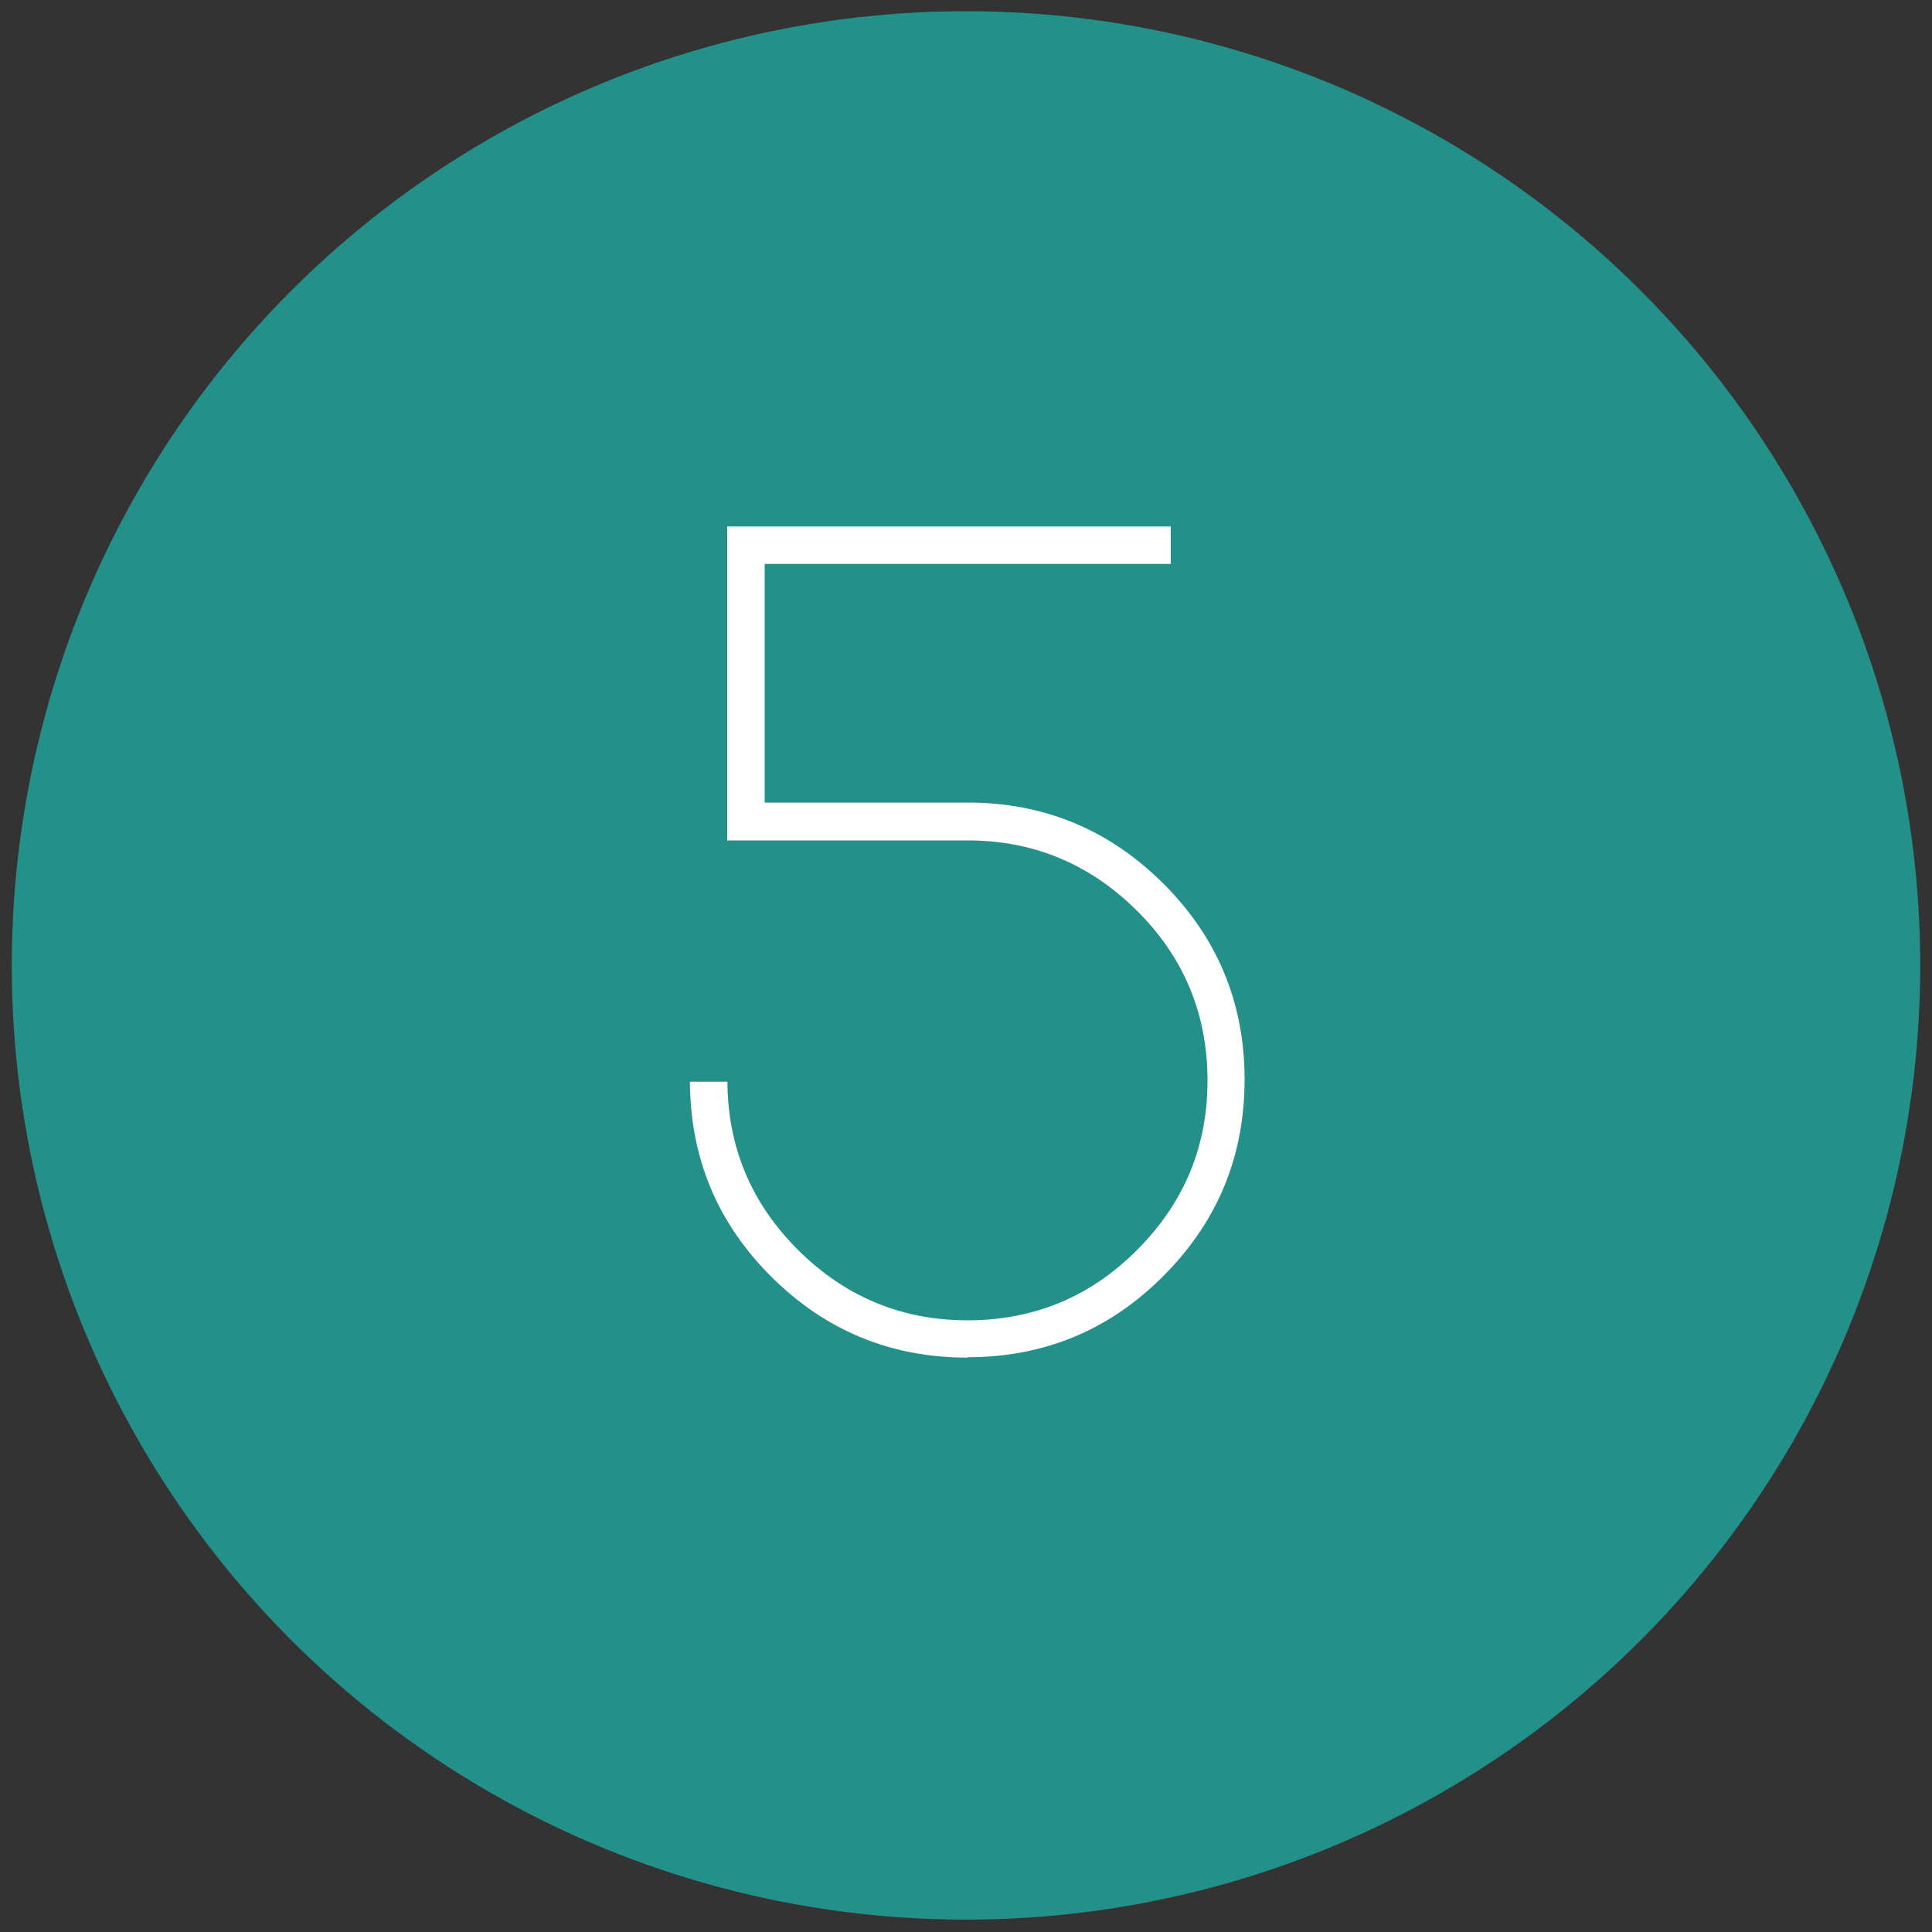
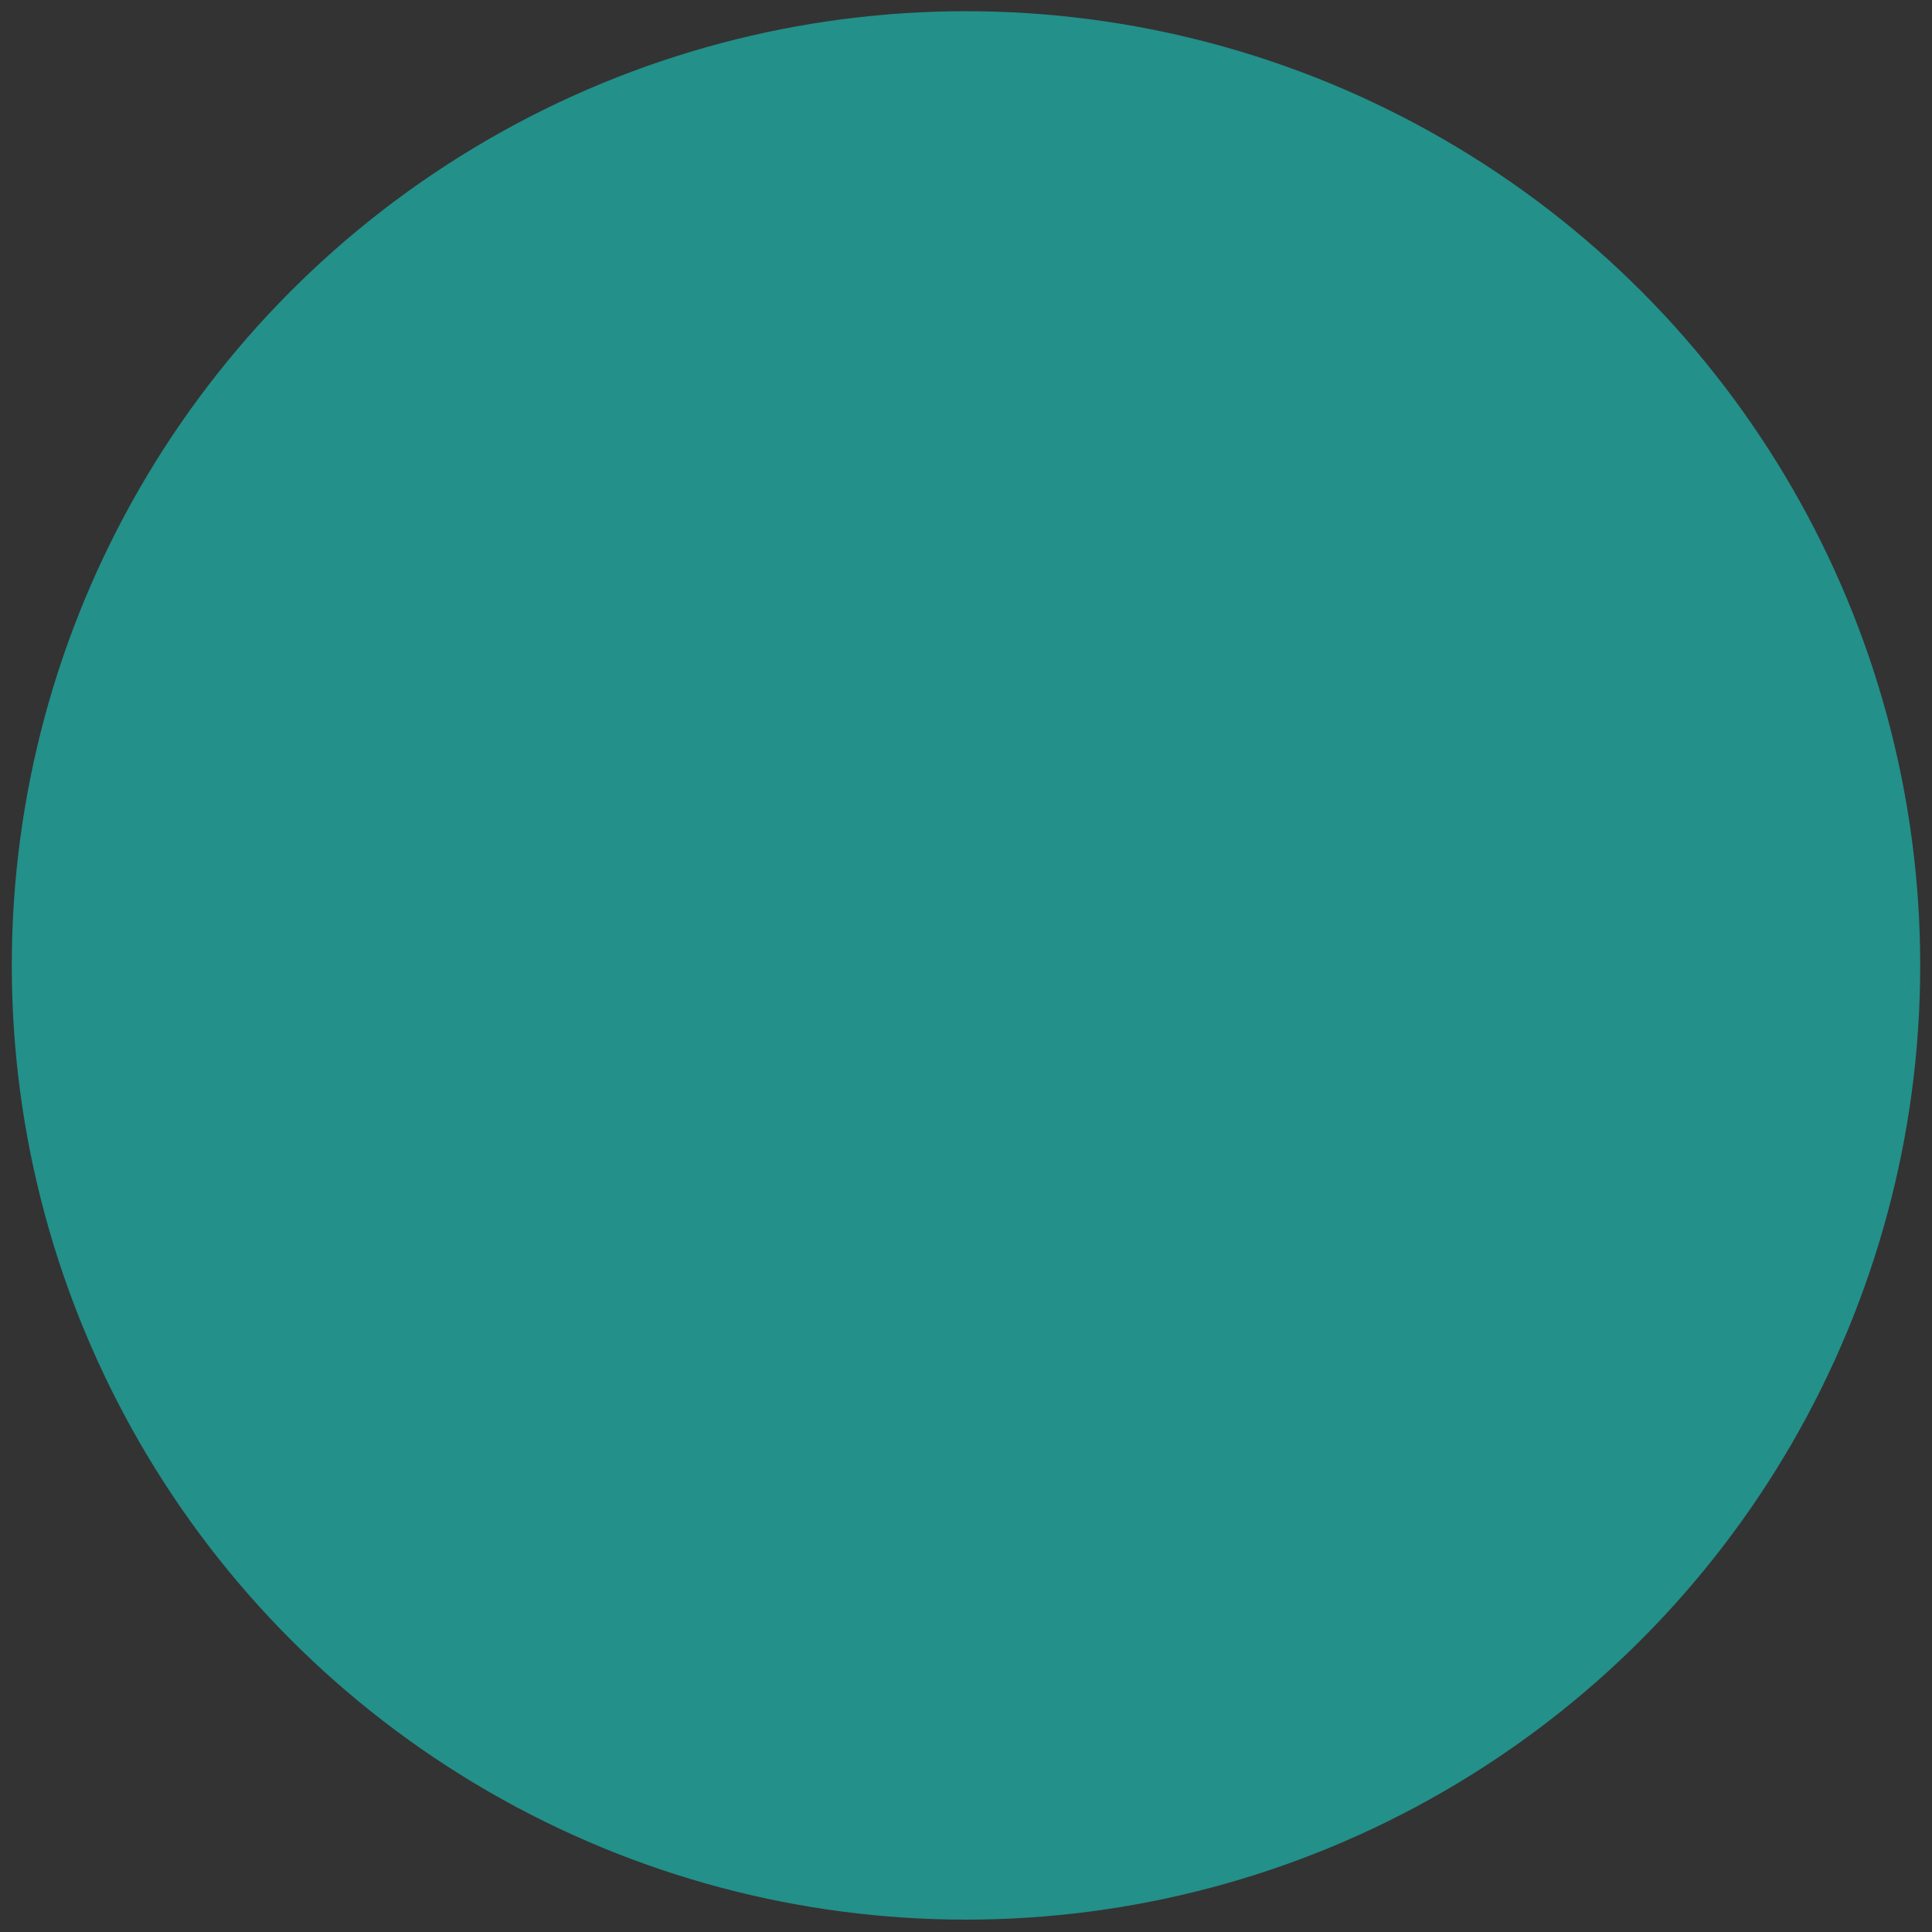
<svg xmlns="http://www.w3.org/2000/svg" version="1.1" id="Calque_1" x="0px" y="0px" viewBox="0 0 100 100" style="enable-background:new 0 0 100 100;" xml:space="preserve">
  <rect x="0" y="0" width="100" height="100" fill="#333333" stroke="none" />
  <style type="text/css">
	.st0{fill:#23908A;}
	.st1{fill:#FFFFFF;}
</style>
  <circle class="st0" cx="50" cy="49.97" r="49.39" />
  <g>
-     <path class="st1" d="M50.08,70.27c-3.96,0-7.34-1.39-10.14-4.17c-2.8-2.78-4.21-6.15-4.23-10.11h1.94   c0.02,3.41,1.25,6.32,3.68,8.73c2.43,2.41,5.35,3.62,8.76,3.62h0.06c3.43-0.02,6.35-1.25,8.76-3.7c2.41-2.43,3.61-5.36,3.59-8.79   c-0.02-3.43-1.25-6.35-3.7-8.76c-2.45-2.41-5.38-3.61-8.79-3.59H37.64V27.25H60.6v1.94H39.58v12.35h10.5   c3.94,0,7.31,1.39,10.11,4.17c2.8,2.78,4.21,6.15,4.23,10.08c0.02,3.98-1.36,7.38-4.15,10.2c-2.78,2.82-6.15,4.24-10.11,4.26H50.08   z" />
-   </g>
+     </g>
</svg>